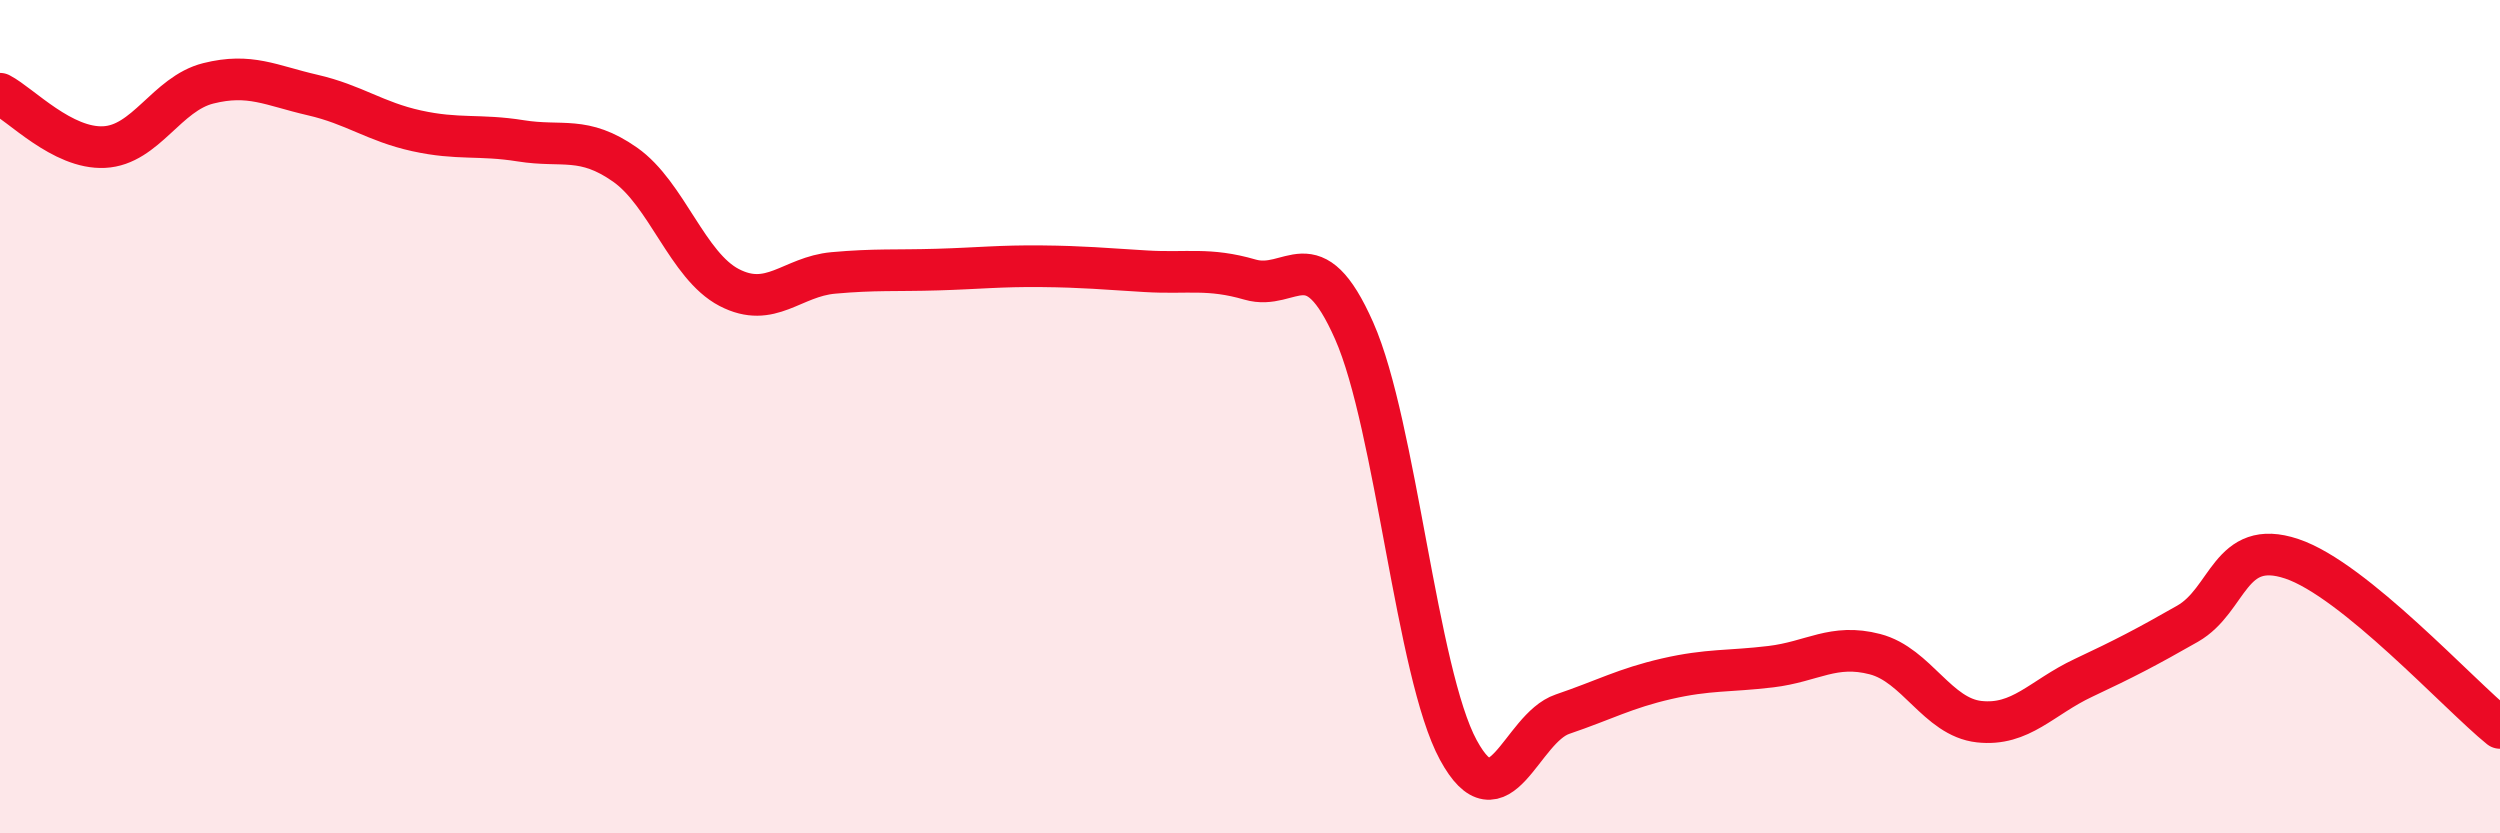
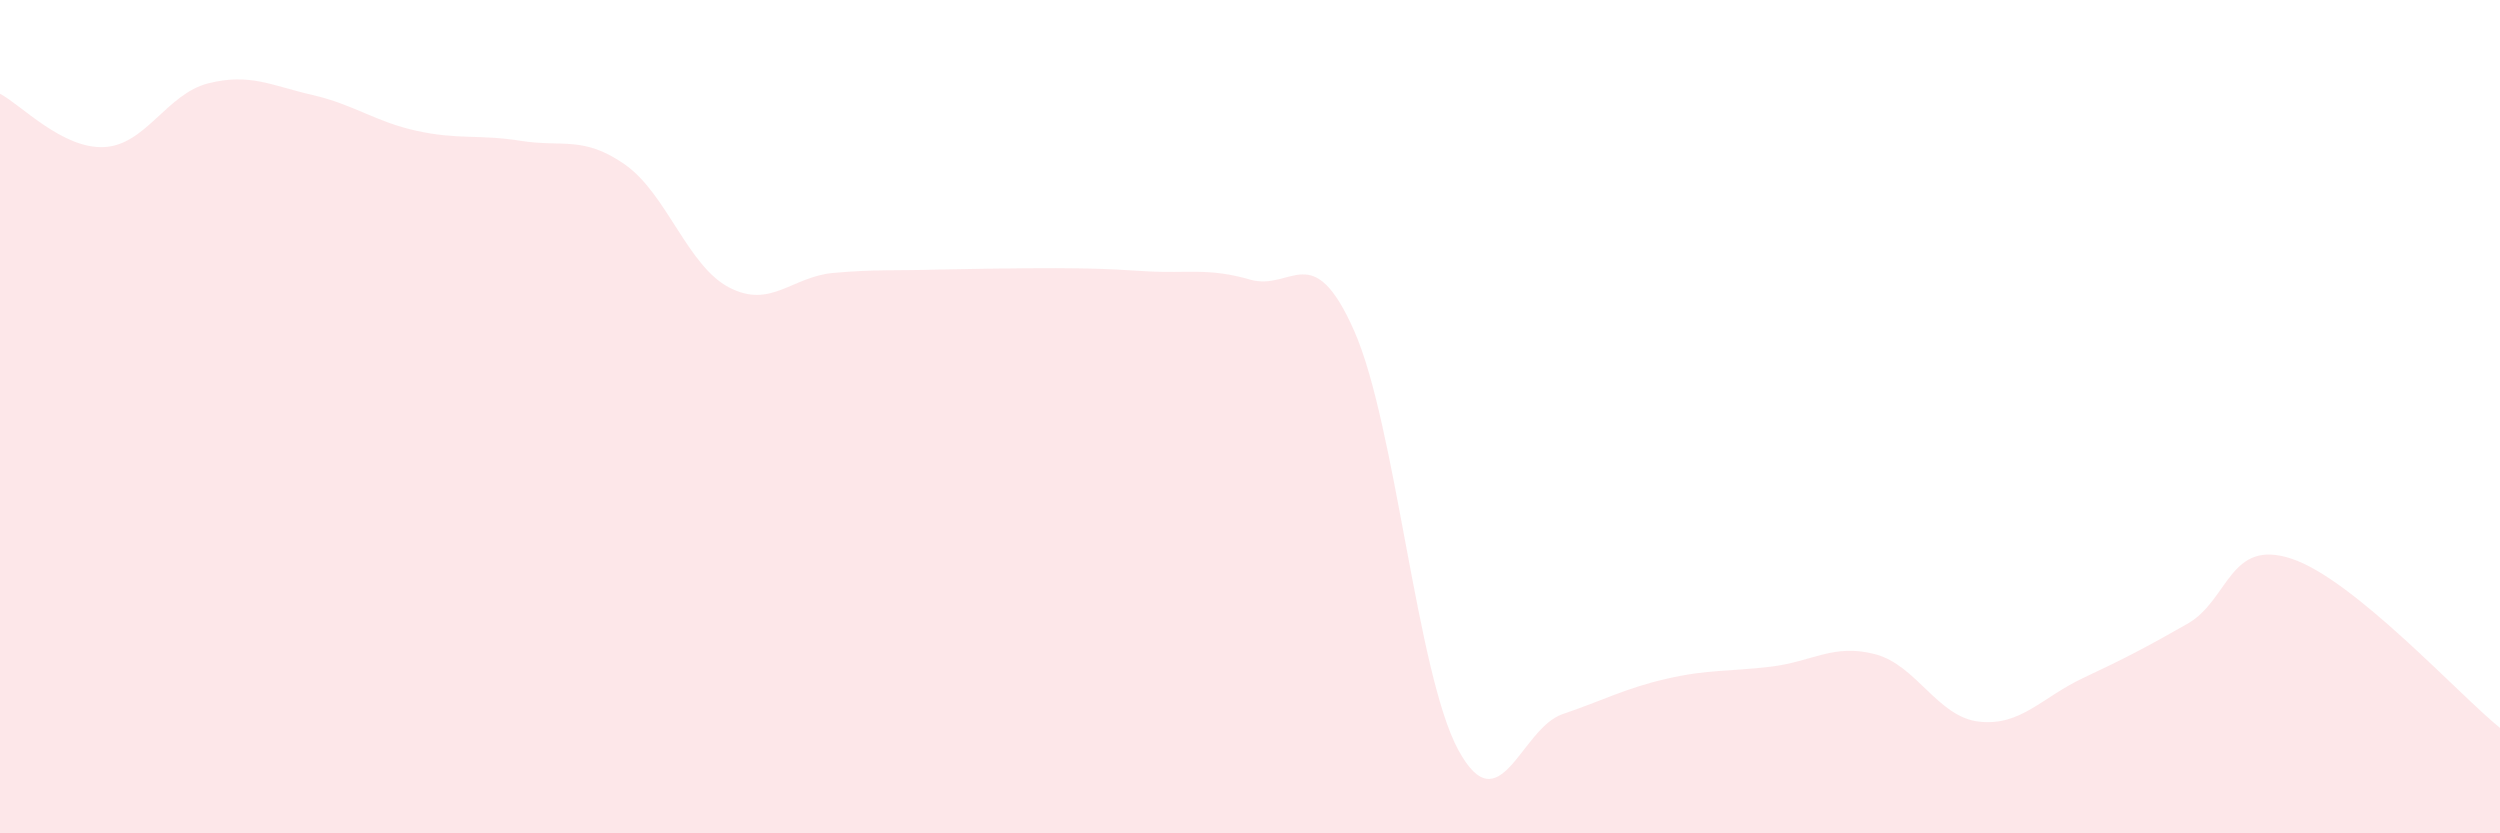
<svg xmlns="http://www.w3.org/2000/svg" width="60" height="20" viewBox="0 0 60 20">
-   <path d="M 0,2.25 C 0.5,2.51 1.5,3.58 2.5,3.53 C 3.5,3.48 4,2.25 5,2 C 6,1.75 6.5,2.05 7.5,2.28 C 8.5,2.51 9,2.92 10,3.14 C 11,3.36 11.5,3.22 12.5,3.38 C 13.5,3.54 14,3.25 15,3.95 C 16,4.65 16.5,6.38 17.5,6.9 C 18.5,7.42 19,6.64 20,6.55 C 21,6.46 21.5,6.5 22.5,6.47 C 23.5,6.44 24,6.38 25,6.39 C 26,6.4 26.5,6.45 27.5,6.51 C 28.5,6.57 29,6.42 30,6.71 C 31,7 31.5,5.68 32.5,7.94 C 33.5,10.2 34,16.16 35,18 C 36,19.84 36.5,17.48 37.5,17.14 C 38.5,16.8 39,16.52 40,16.29 C 41,16.06 41.5,16.12 42.5,16 C 43.5,15.88 44,15.44 45,15.7 C 46,15.96 46.5,17.21 47.5,17.32 C 48.5,17.43 49,16.74 50,16.27 C 51,15.8 51.5,15.54 52.5,14.97 C 53.5,14.4 53.5,12.91 55,13.41 C 56.5,13.91 59,16.66 60,17.47L60 20L0 20Z" fill="#EB0A25" opacity="0.1" stroke-linecap="round" stroke-linejoin="round" />
-   <path d="M 0,2.25 C 0.5,2.51 1.5,3.58 2.5,3.53 C 3.5,3.48 4,2.25 5,2 C 6,1.75 6.5,2.05 7.5,2.28 C 8.5,2.51 9,2.92 10,3.14 C 11,3.36 11.5,3.22 12.5,3.38 C 13.5,3.54 14,3.25 15,3.95 C 16,4.65 16.5,6.38 17.5,6.9 C 18.5,7.42 19,6.64 20,6.55 C 21,6.46 21.5,6.5 22.5,6.47 C 23.5,6.44 24,6.38 25,6.39 C 26,6.4 26.5,6.45 27.5,6.51 C 28.5,6.57 29,6.42 30,6.71 C 31,7 31.5,5.68 32.5,7.94 C 33.5,10.2 34,16.16 35,18 C 36,19.84 36.5,17.48 37.5,17.14 C 38.5,16.8 39,16.52 40,16.29 C 41,16.06 41.5,16.12 42.5,16 C 43.5,15.88 44,15.44 45,15.7 C 46,15.96 46.5,17.21 47.5,17.32 C 48.5,17.43 49,16.74 50,16.27 C 51,15.8 51.5,15.54 52.5,14.97 C 53.5,14.4 53.5,12.91 55,13.41 C 56.5,13.91 59,16.66 60,17.47" stroke="#EB0A25" stroke-width="1" fill="none" stroke-linecap="round" stroke-linejoin="round" />
+   <path d="M 0,2.25 C 0.5,2.51 1.5,3.58 2.5,3.53 C 3.5,3.48 4,2.25 5,2 C 6,1.75 6.5,2.05 7.5,2.28 C 8.5,2.51 9,2.92 10,3.14 C 11,3.36 11.5,3.22 12.5,3.38 C 13.5,3.54 14,3.25 15,3.95 C 16,4.65 16.5,6.38 17.5,6.9 C 18.5,7.42 19,6.64 20,6.55 C 21,6.46 21.5,6.5 22.5,6.47 C 26,6.4 26.5,6.45 27.5,6.51 C 28.5,6.57 29,6.42 30,6.71 C 31,7 31.5,5.68 32.5,7.94 C 33.5,10.2 34,16.16 35,18 C 36,19.84 36.5,17.48 37.5,17.14 C 38.5,16.8 39,16.52 40,16.29 C 41,16.06 41.5,16.12 42.5,16 C 43.5,15.88 44,15.44 45,15.7 C 46,15.96 46.5,17.21 47.5,17.32 C 48.5,17.43 49,16.74 50,16.27 C 51,15.8 51.5,15.54 52.5,14.97 C 53.5,14.4 53.5,12.91 55,13.41 C 56.5,13.91 59,16.66 60,17.47L60 20L0 20Z" fill="#EB0A25" opacity="0.1" stroke-linecap="round" stroke-linejoin="round" />
</svg>